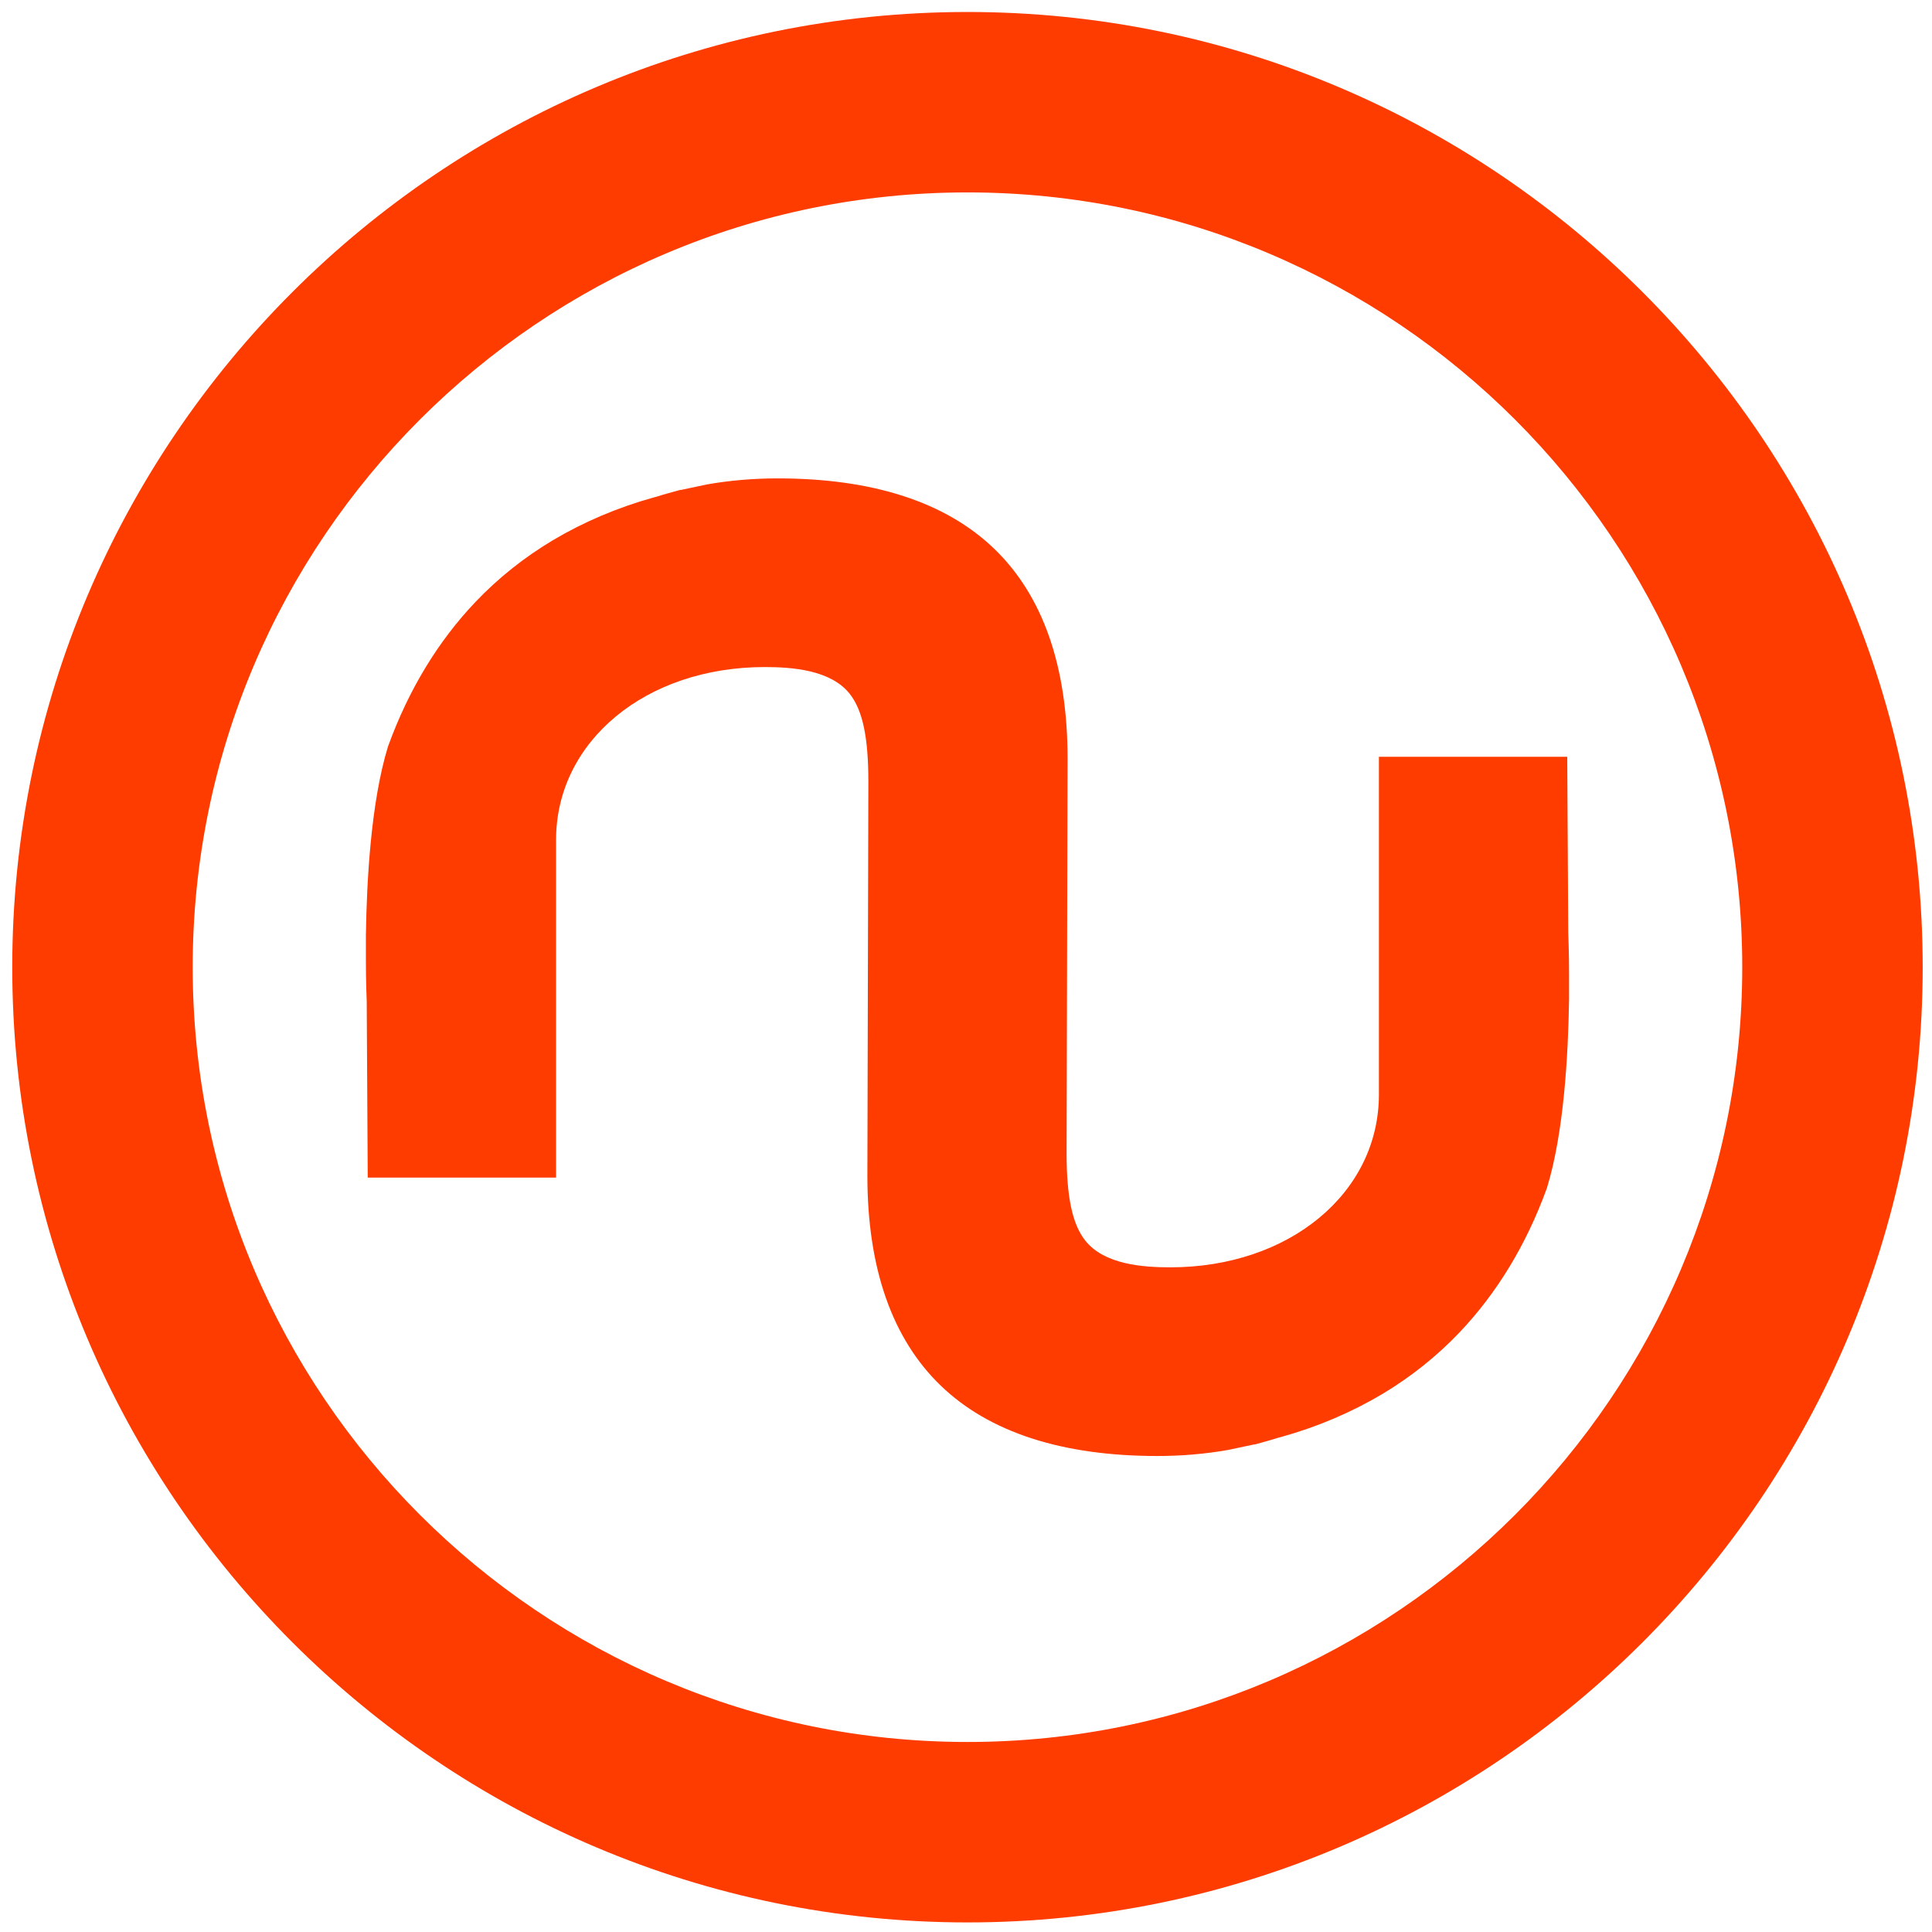
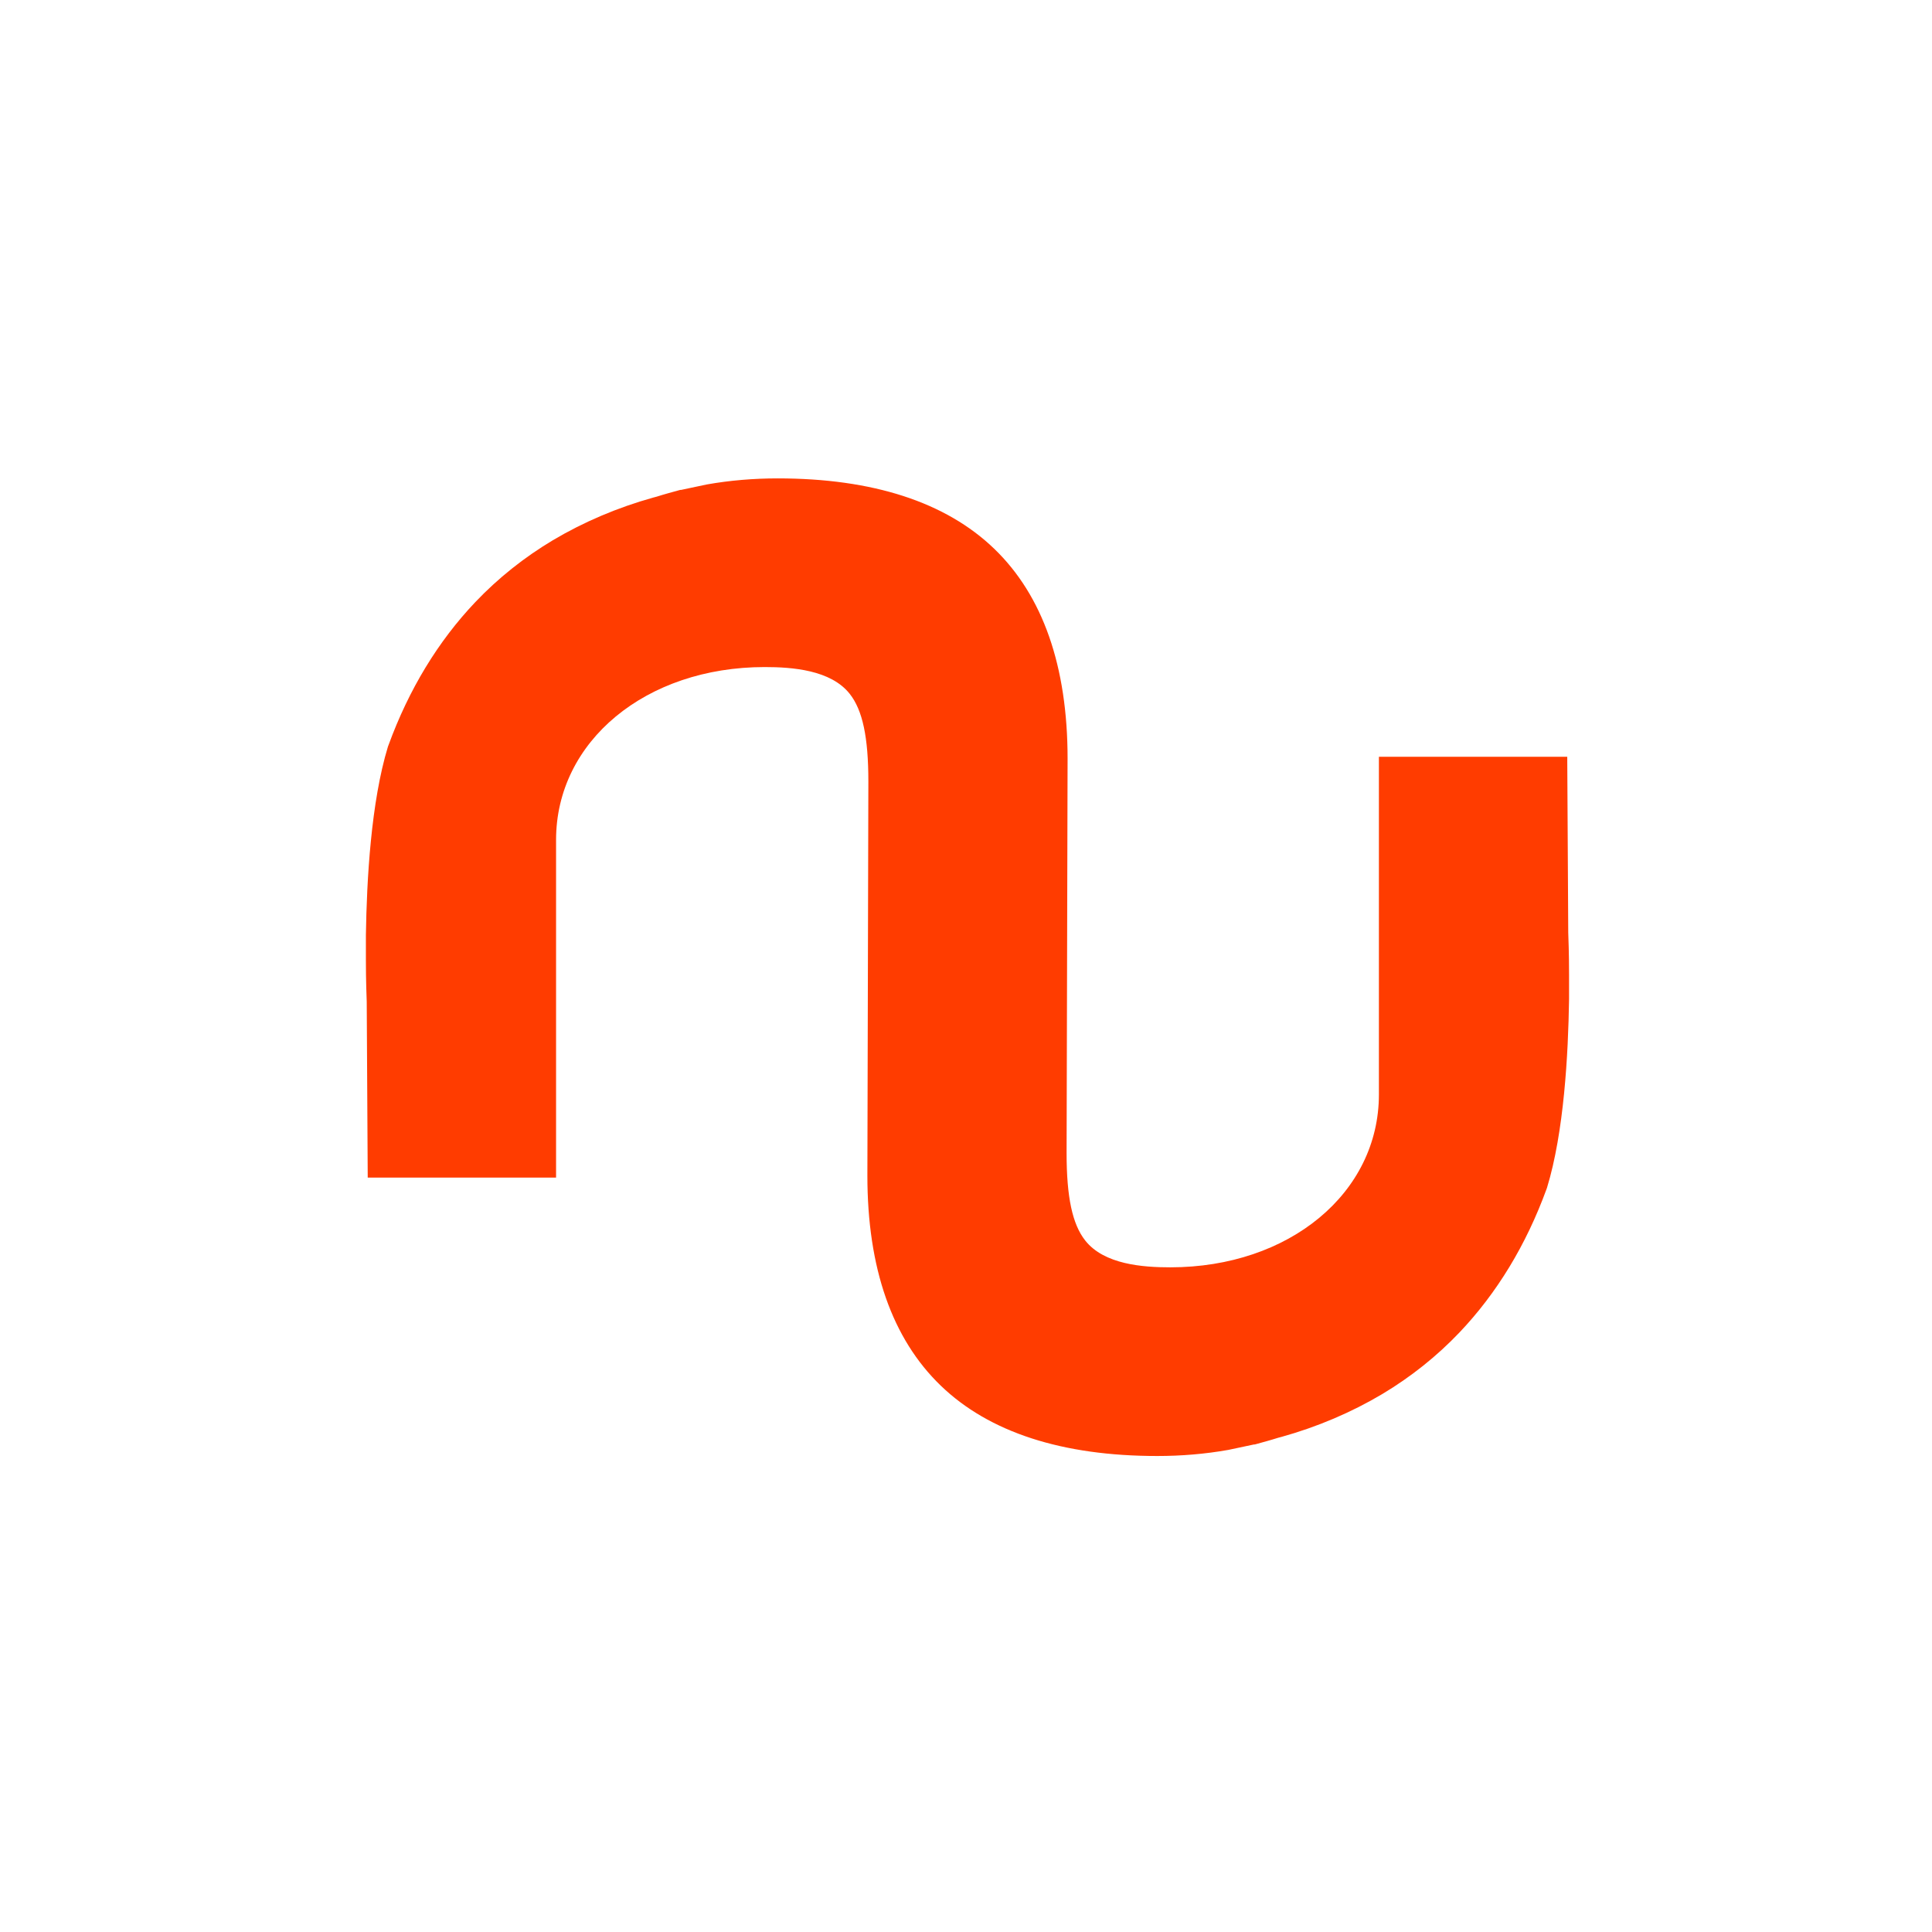
<svg xmlns="http://www.w3.org/2000/svg" width="93" height="93" viewBox="0 0 93 93" fill="none">
  <path d="M75.49 44.893L75.442 36.429H66.376V52.684C66.376 57.431 62.057 61.005 56.335 61.005C55.011 61.005 53.149 60.87 52.238 59.713C51.62 58.928 51.342 57.629 51.342 55.497L51.39 36.525C51.39 32.071 50.201 28.671 47.855 26.412C45.525 24.169 42.014 23.028 37.434 23.028C36.285 23.028 35.136 23.123 34.018 23.321L32.782 23.583H32.742C32.37 23.686 31.981 23.789 31.609 23.908L31.458 23.948C29.723 24.431 28.09 25.128 26.608 26.008C25.229 26.832 23.977 27.831 22.883 28.98C21.092 30.866 19.682 33.18 18.699 35.875L18.675 35.938C17.859 38.609 17.653 42.349 17.613 45.02C17.613 45.448 17.613 45.844 17.613 46.193C17.613 47.231 17.645 47.984 17.653 48.222L17.701 56.686H26.767V40.431C26.767 35.684 31.086 32.11 36.808 32.11C38.131 32.11 39.993 32.245 40.905 33.402C41.523 34.187 41.8 35.486 41.8 37.618L41.753 56.591C41.753 61.044 42.942 64.444 45.288 66.703C47.617 68.946 51.128 70.087 55.709 70.087C56.858 70.087 58.007 69.992 59.124 69.794L60.361 69.532H60.401C60.773 69.429 61.161 69.326 61.534 69.207L61.684 69.168C63.42 68.684 65.052 67.987 66.534 67.107C67.913 66.283 69.166 65.284 70.259 64.135C72.05 62.249 73.461 59.935 74.444 57.24L74.467 57.177C75.284 54.506 75.49 50.766 75.529 48.095C75.529 47.667 75.529 47.271 75.529 46.922C75.529 45.884 75.498 45.131 75.49 44.893Z" fill="#FF3C00" />
-   <path d="M46.571 0.577C21.219 0.577 0.59 21.206 0.59 46.558C0.59 71.91 21.219 92.539 46.571 92.539C71.923 92.539 92.552 71.91 92.552 46.558C92.552 21.206 71.923 0.577 46.571 0.577ZM46.571 83.853C26.005 83.853 9.276 67.123 9.276 46.558C9.276 25.992 26.005 9.262 46.571 9.262C67.136 9.262 83.866 25.992 83.866 46.558C83.866 67.123 67.136 83.853 46.571 83.853Z" fill="#FF3C00" />
</svg>